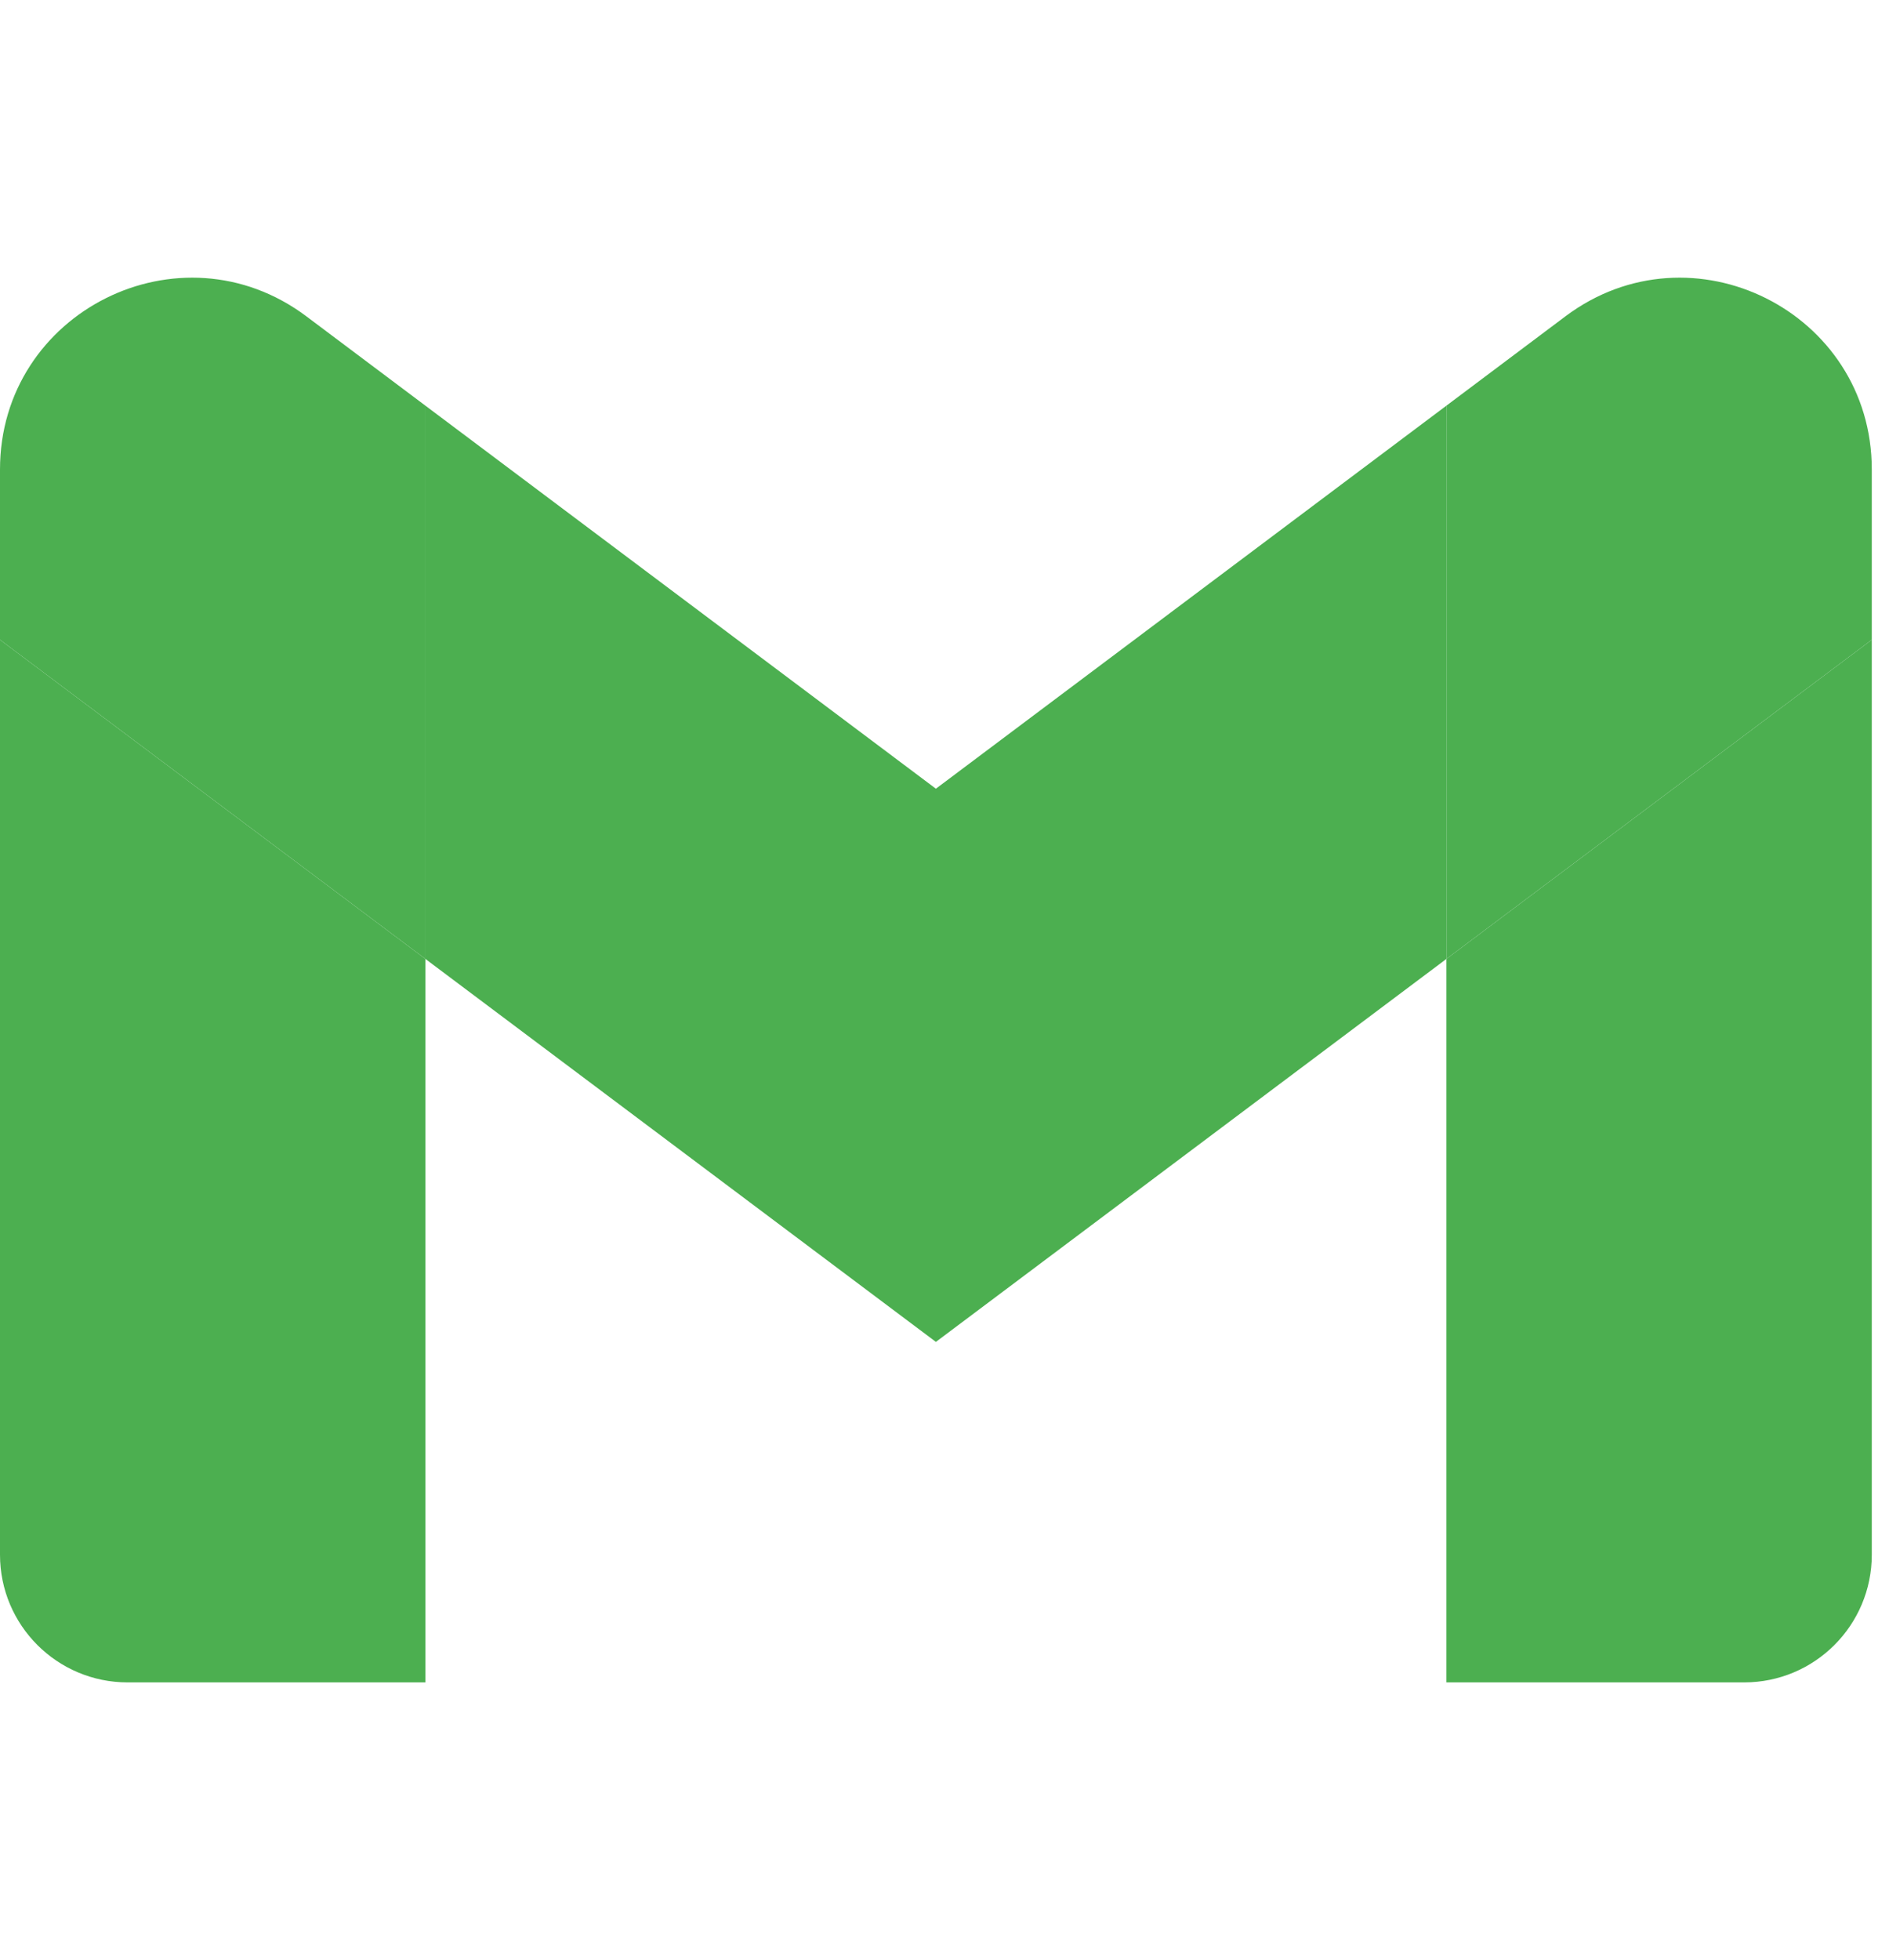
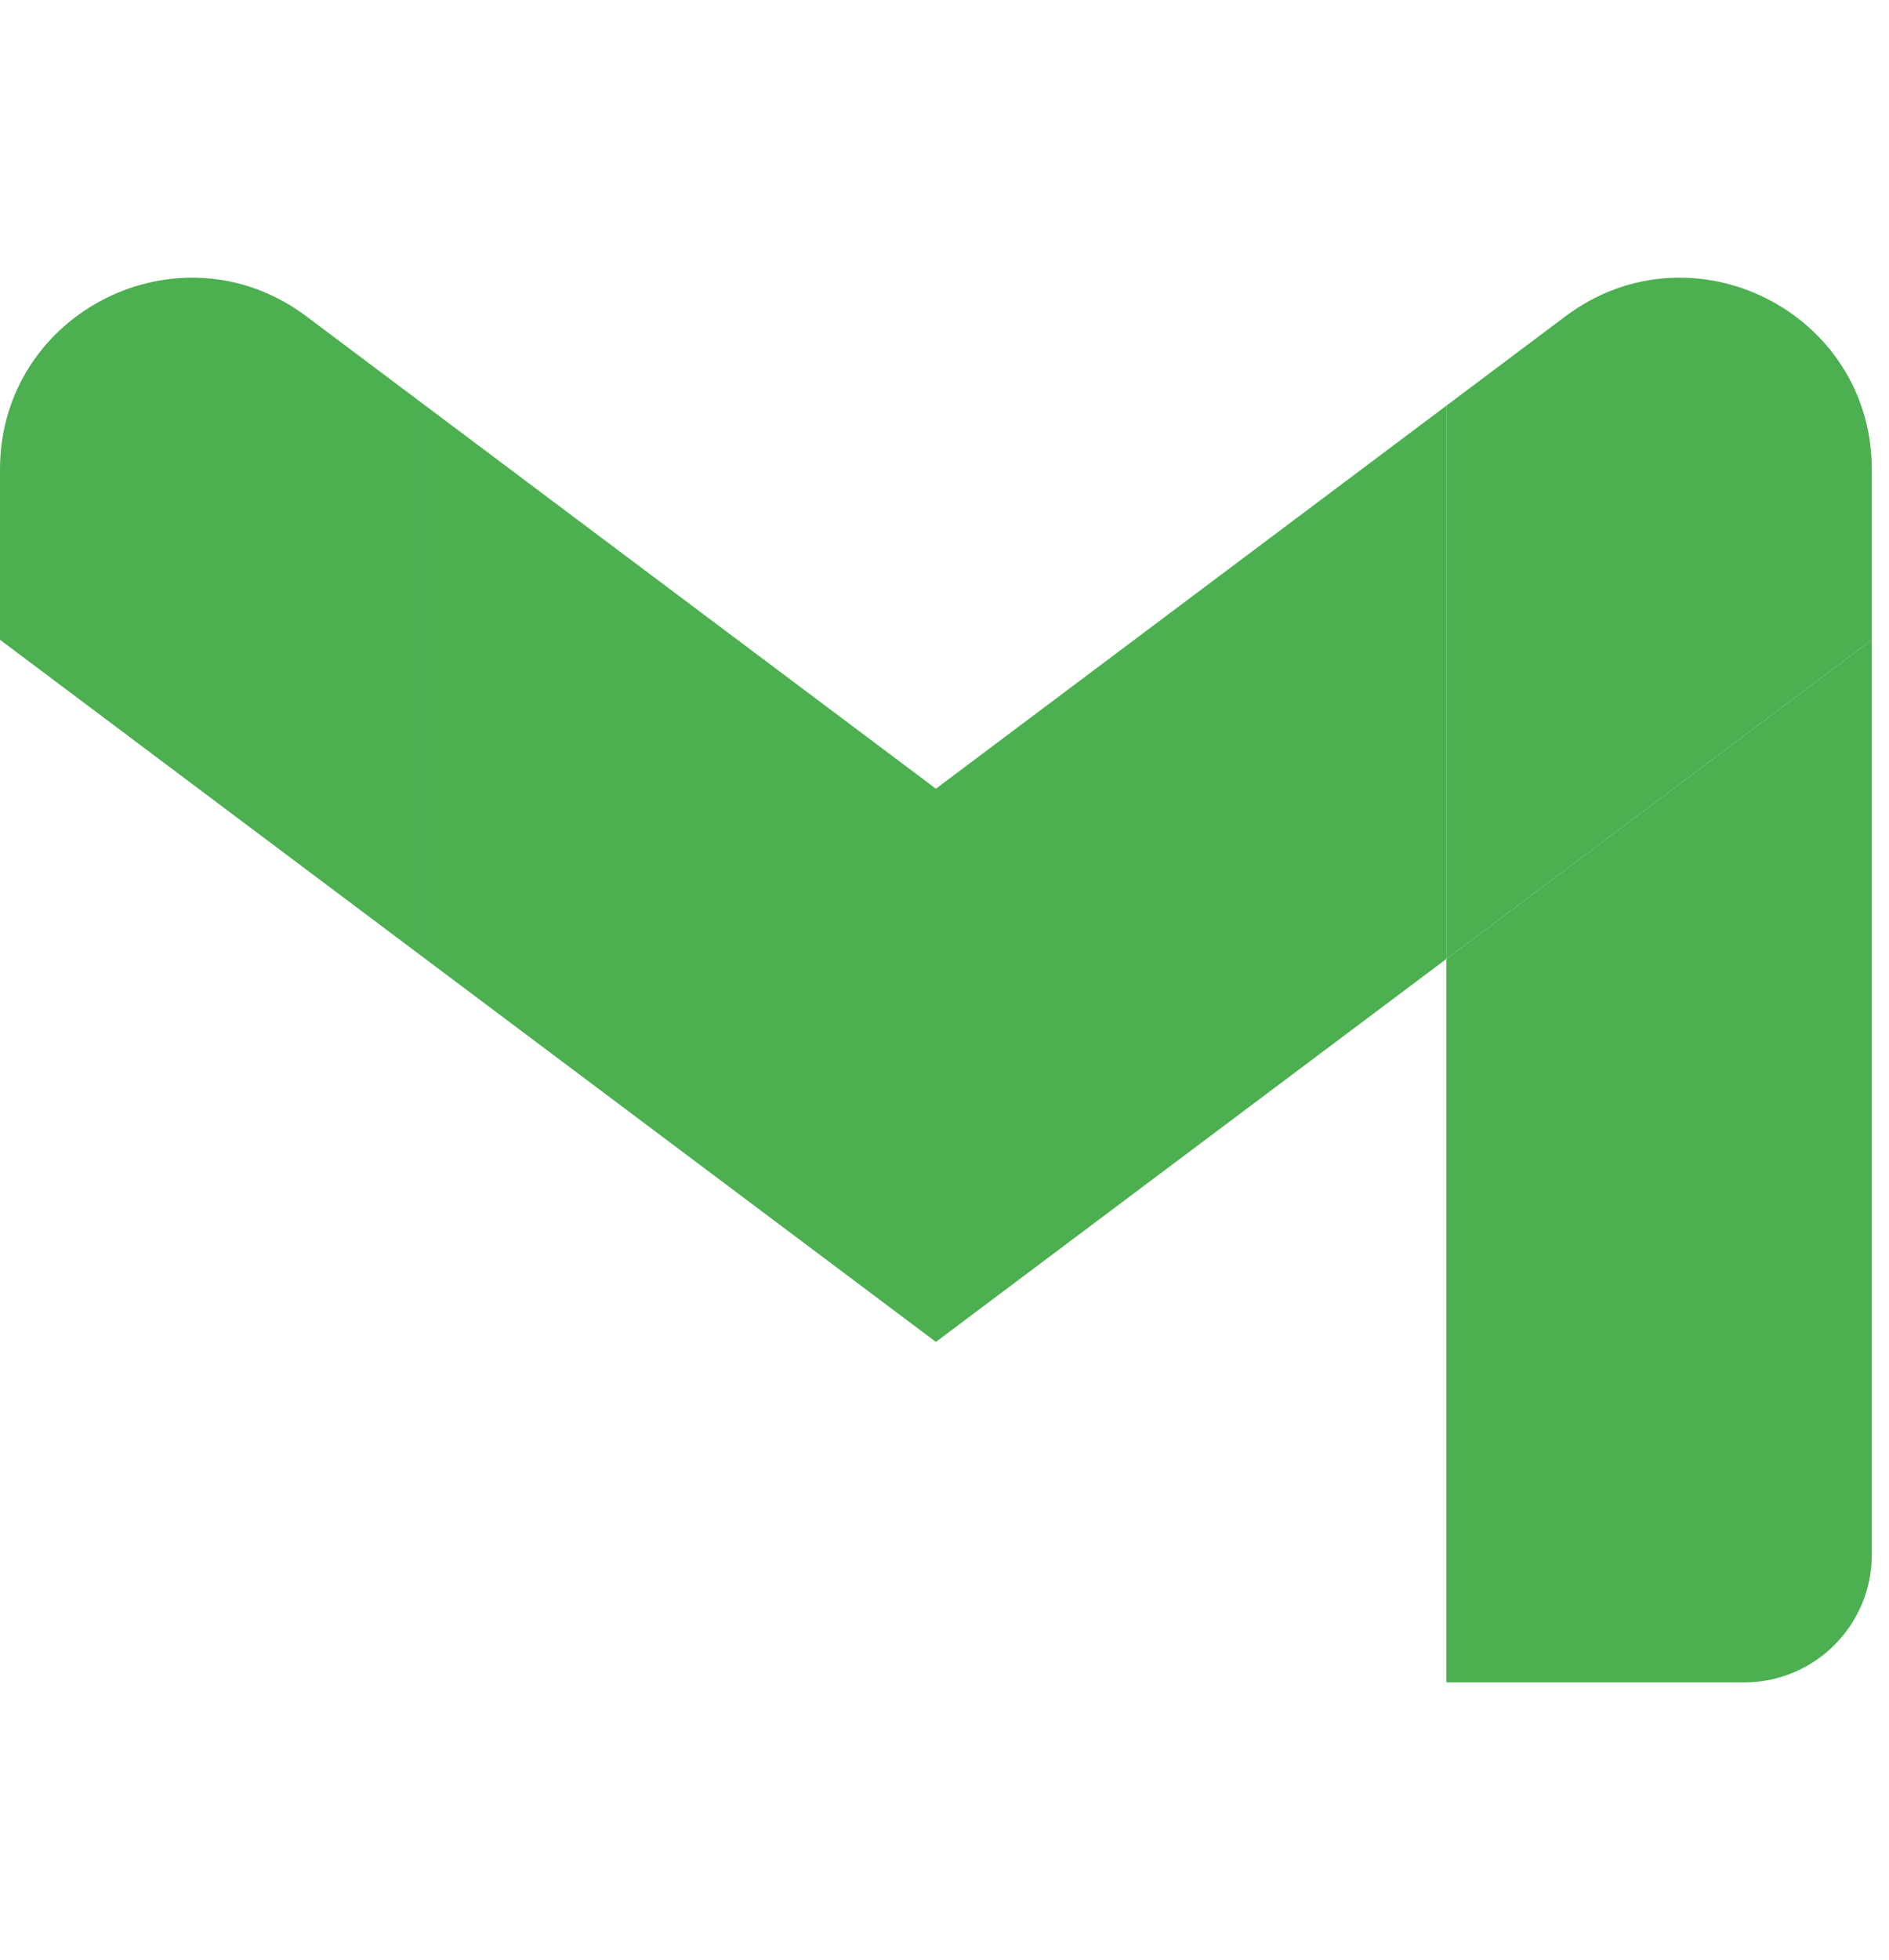
<svg xmlns="http://www.w3.org/2000/svg" width="27" height="28" viewBox="0 0 27 28" fill="none">
-   <path d="M1.824 24.038H6.08V13.701L-7.62939e-06 9.141V22.214C-7.62939e-06 23.221 0.816 24.038 1.824 24.038Z" fill="#4CAF50" />
  <path d="M20.674 24.038H24.93C25.938 24.038 26.754 23.221 26.754 22.214V9.141L20.674 13.701V24.038Z" fill="#4CAF50" />
  <path d="M20.674 5.796V13.701L26.754 9.141V6.708C26.754 4.454 24.18 3.167 22.376 4.519L20.674 5.796Z" fill="#4CAF50" />
  <path fill-rule="evenodd" clip-rule="evenodd" d="M6.08 13.701V5.796L13.377 11.269L20.674 5.796V13.701L13.377 19.173L6.08 13.701Z" fill="#4CAF50" />
-   <path d="M-7.62939e-06 6.708V9.141L6.08 13.701V5.796L4.378 4.519C2.574 3.167 -7.62939e-06 4.454 -7.62939e-06 6.708Z" fill="#4CAF50" />
+   <path d="M-7.62939e-06 6.708V9.141L6.08 13.701V5.796L4.378 4.519C2.574 3.167 -7.62939e-06 4.454 -7.62939e-06 6.708" fill="#4CAF50" />
</svg>